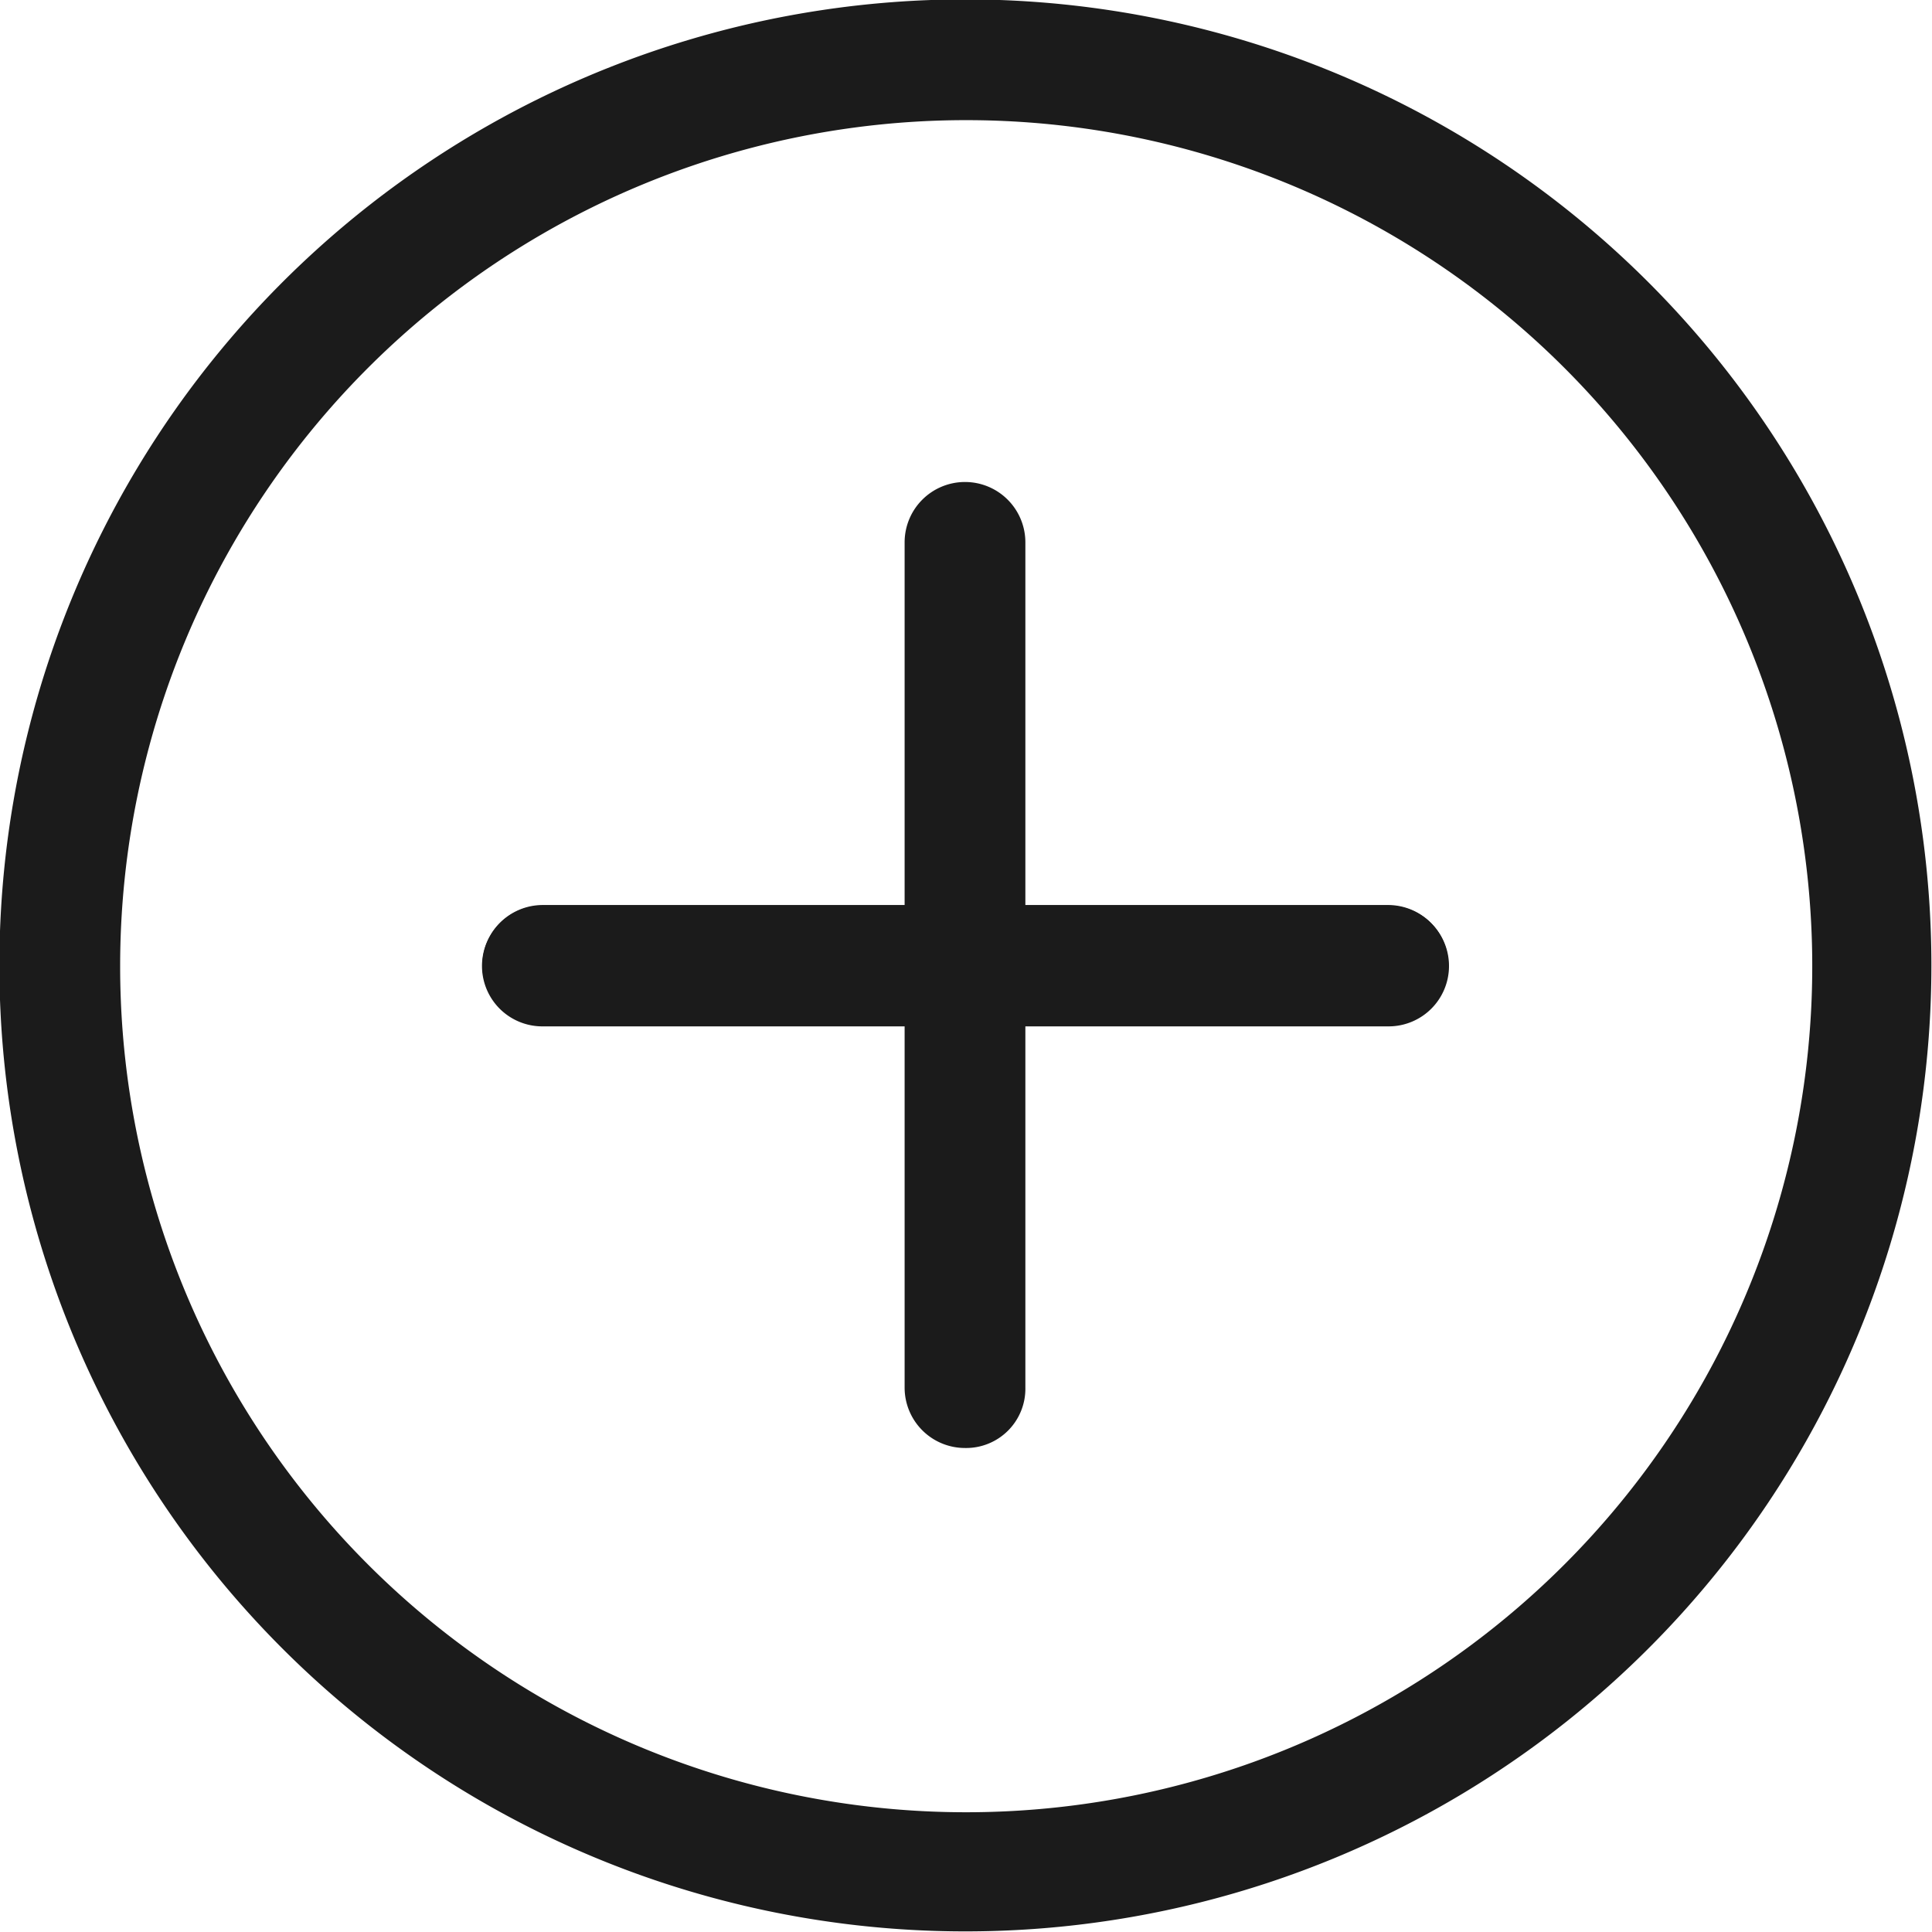
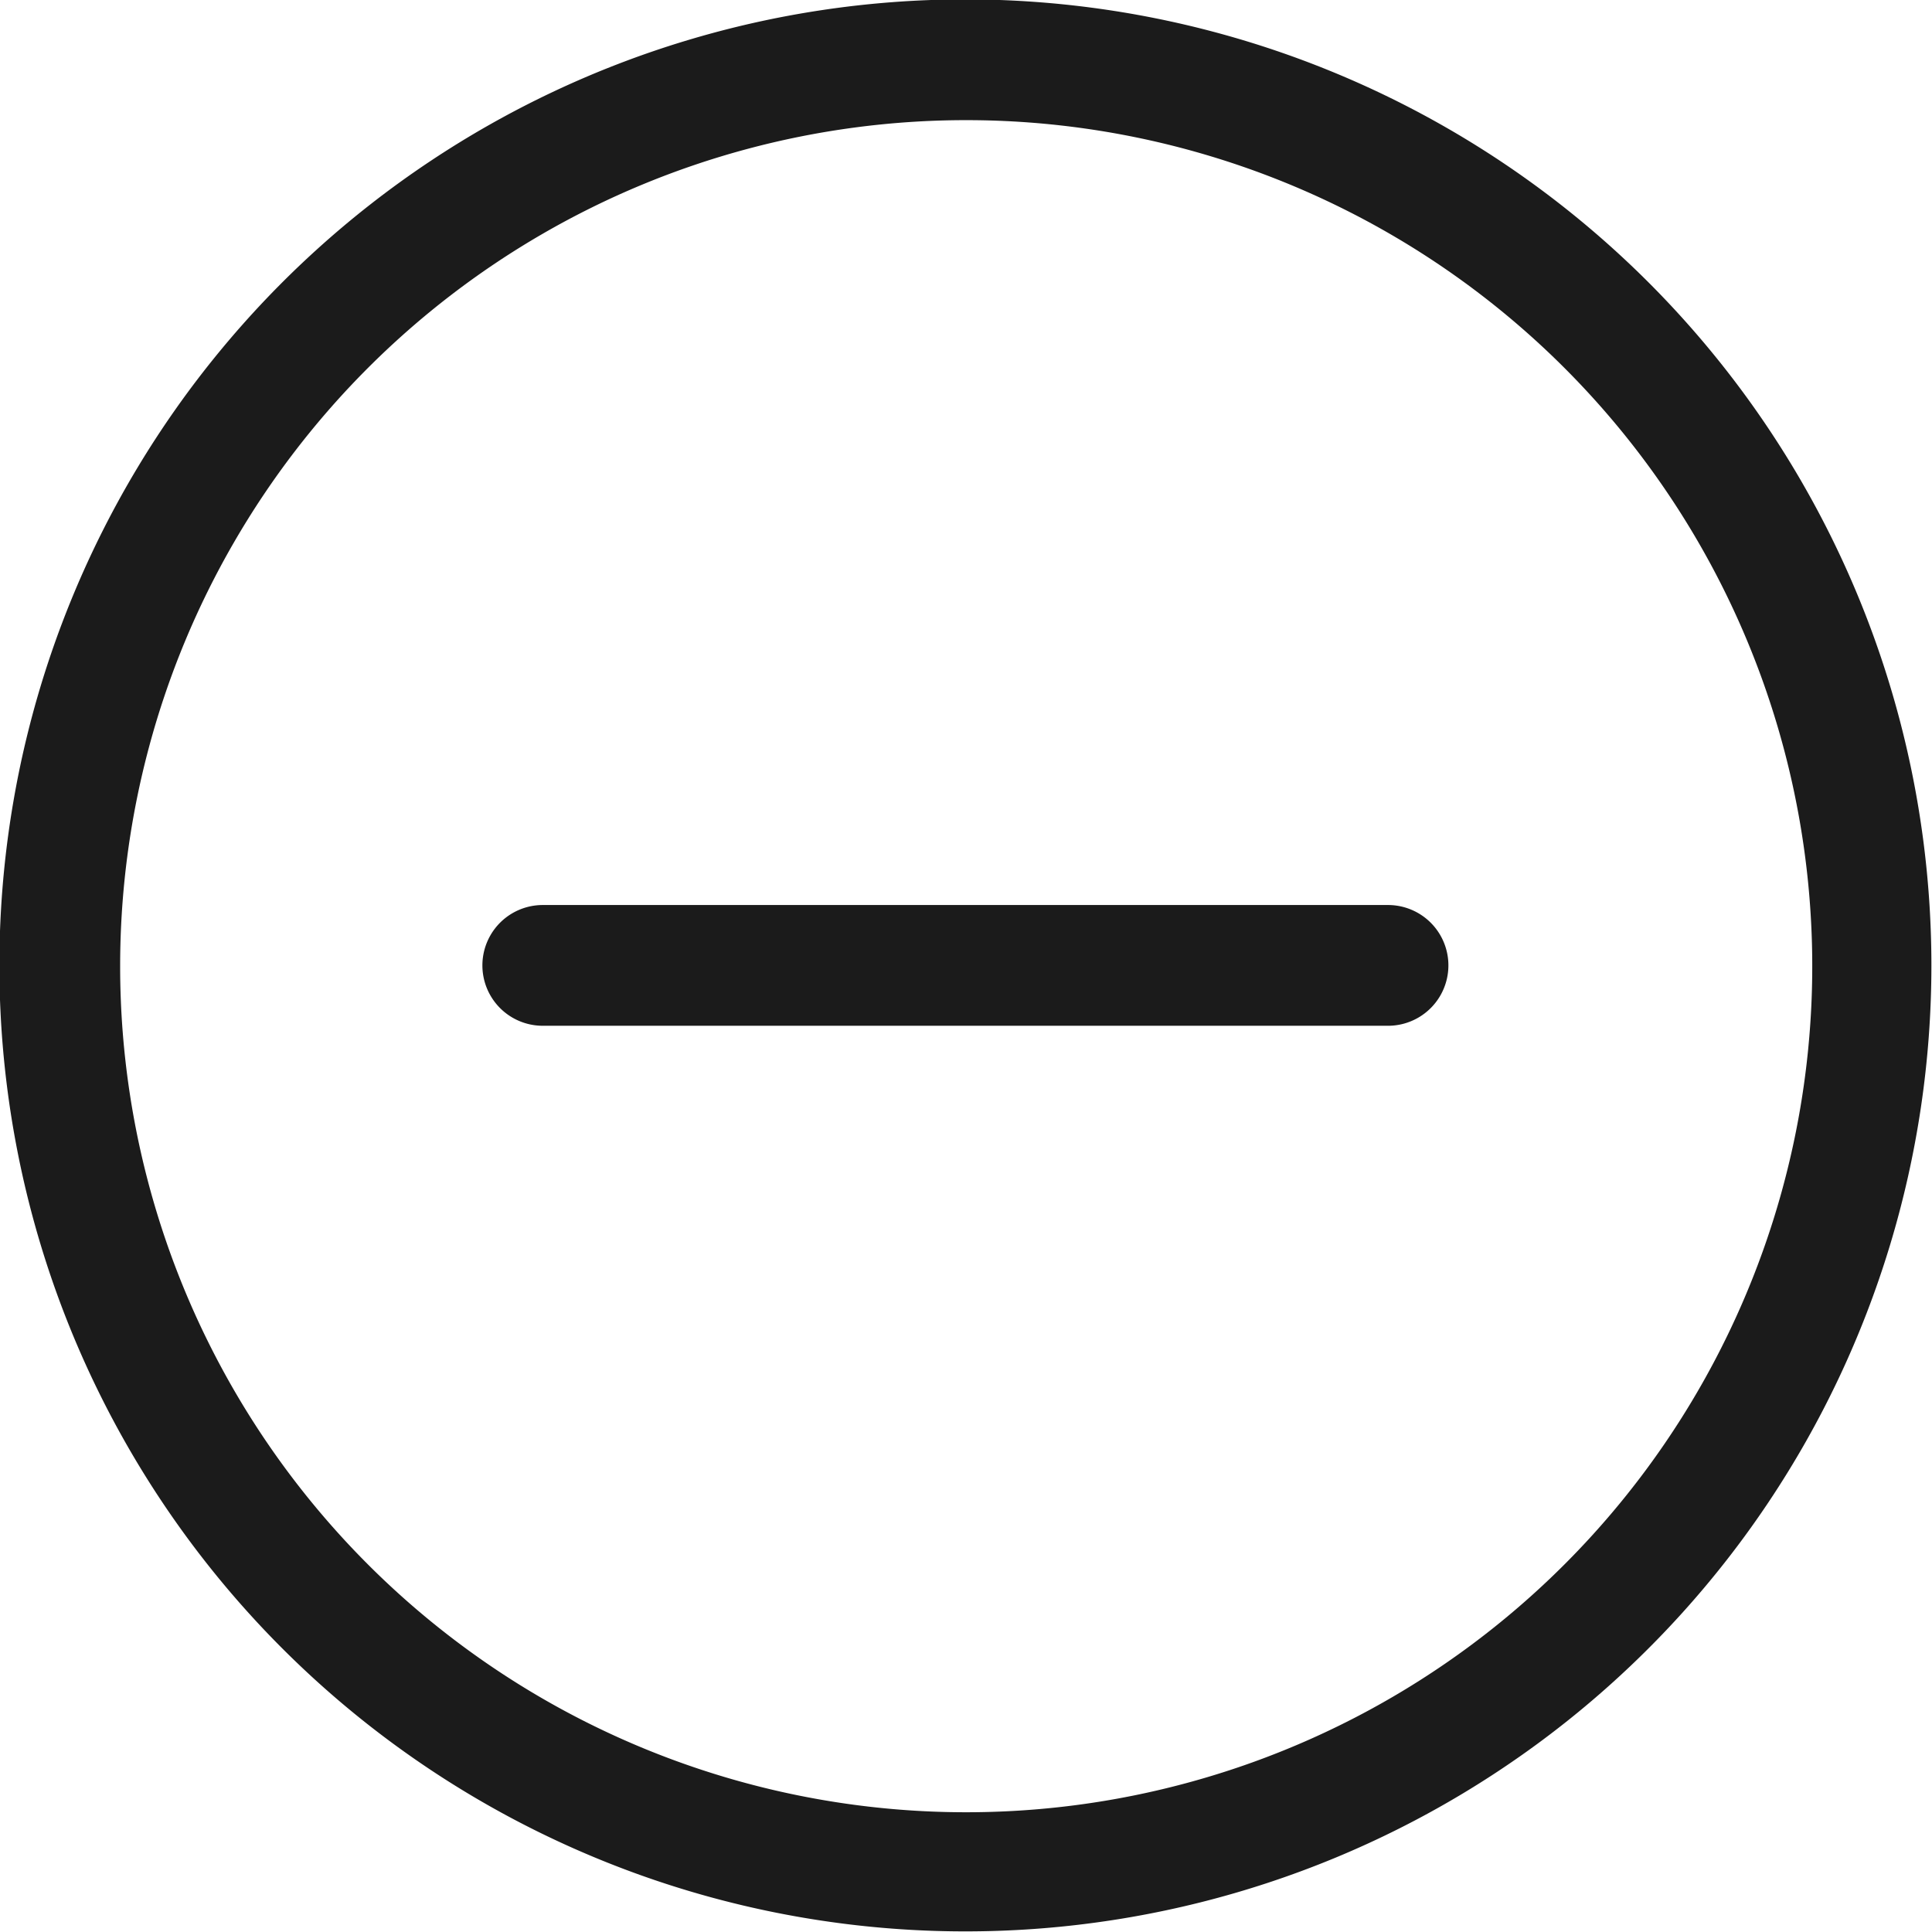
<svg xmlns="http://www.w3.org/2000/svg" viewBox="0 0 19.2 19.2">
  <title>plus-icon</title>
  <path d="M9.594,1.194a8.408,8.408,0,1,1-8.4,8.416V9.594a8.408,8.408,0,0,1,8.4-8.4m0-1.2a9.6,9.6,0,1,0,9.6,9.6,9.6,9.6,0,0,0-9.6-9.6Zm-4.2,9h8.4a.6.6,0,0,1,0,1.2h-8.4a.6.6,0,1,1,0-1.2h0Z" fill="#1b1b1b" />
-   <path d="M14.4,9.6a.6.6,0,0,1-.6.6H10.19v3.59a.589.589,0,0,1-.6.6.6.6,0,0,1-.6-.6V10.2H5.39a.6.6,0,1,1,0-1.2h3.6V5.39a.6.6,0,0,1,.6-.6.6.6,0,0,1,.6.6V9h3.6A.6.6,0,0,1,14.4,9.6Z" fill="#1b1b1b" />
</svg>